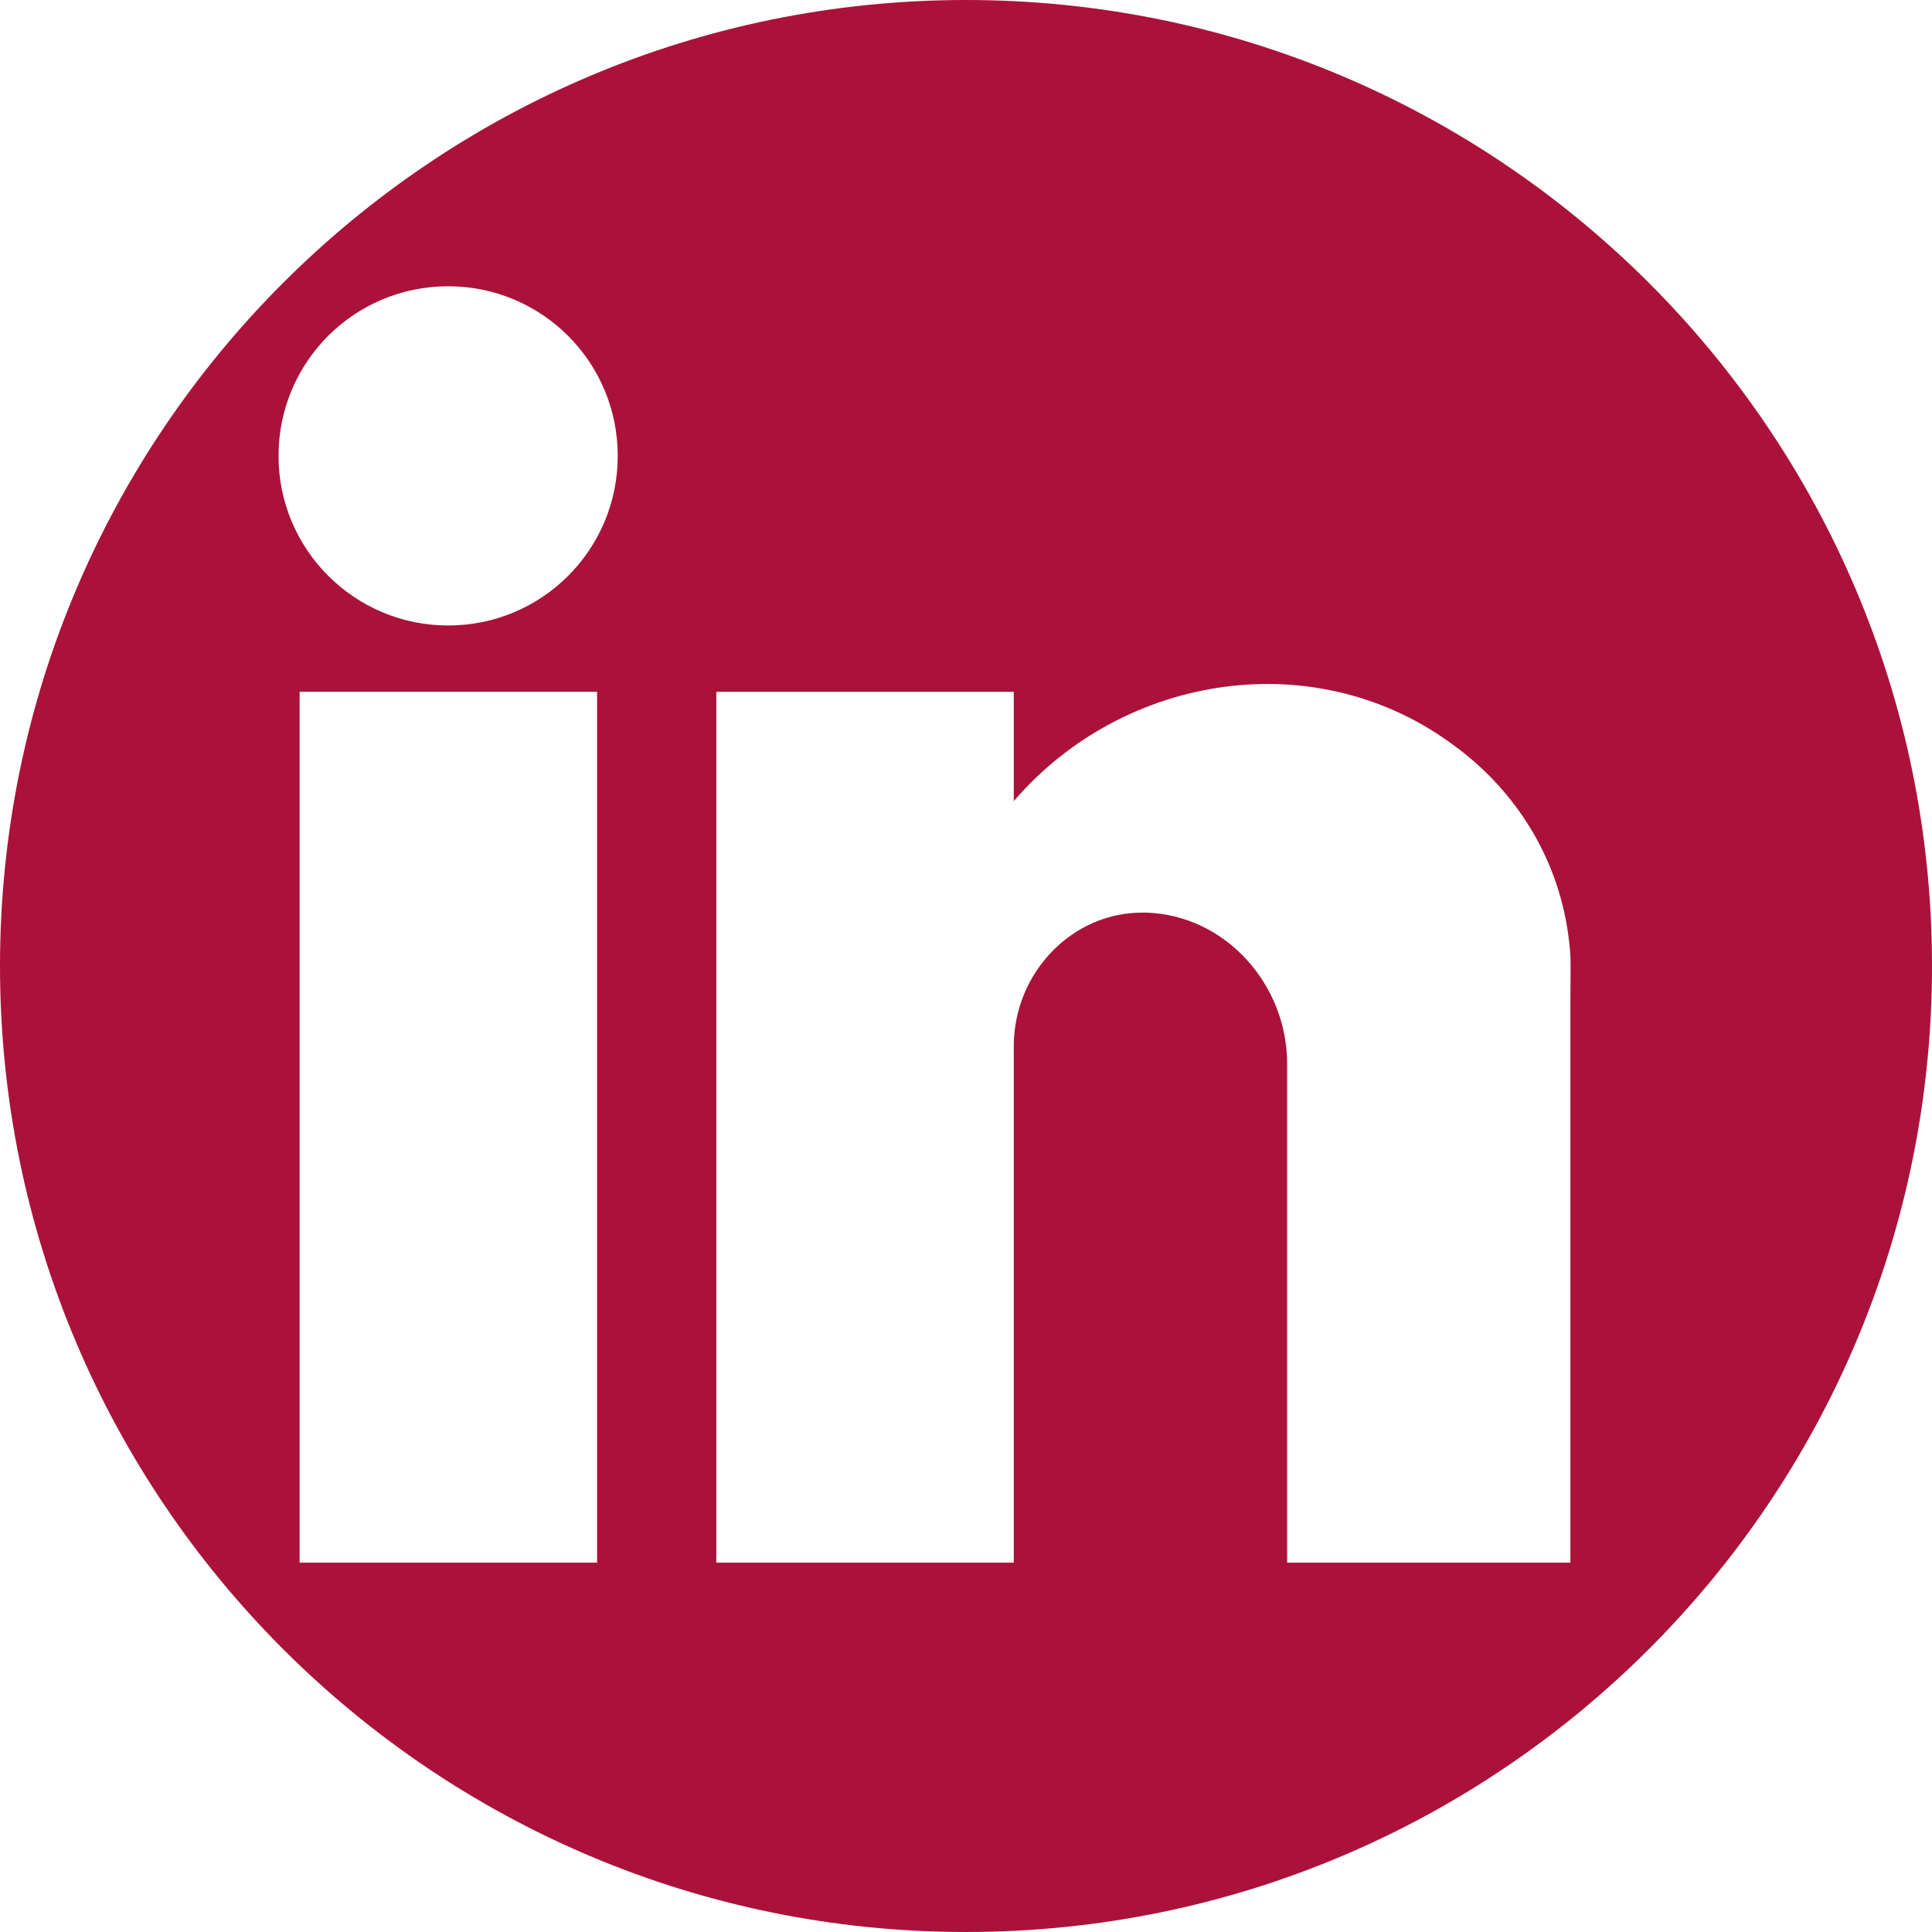
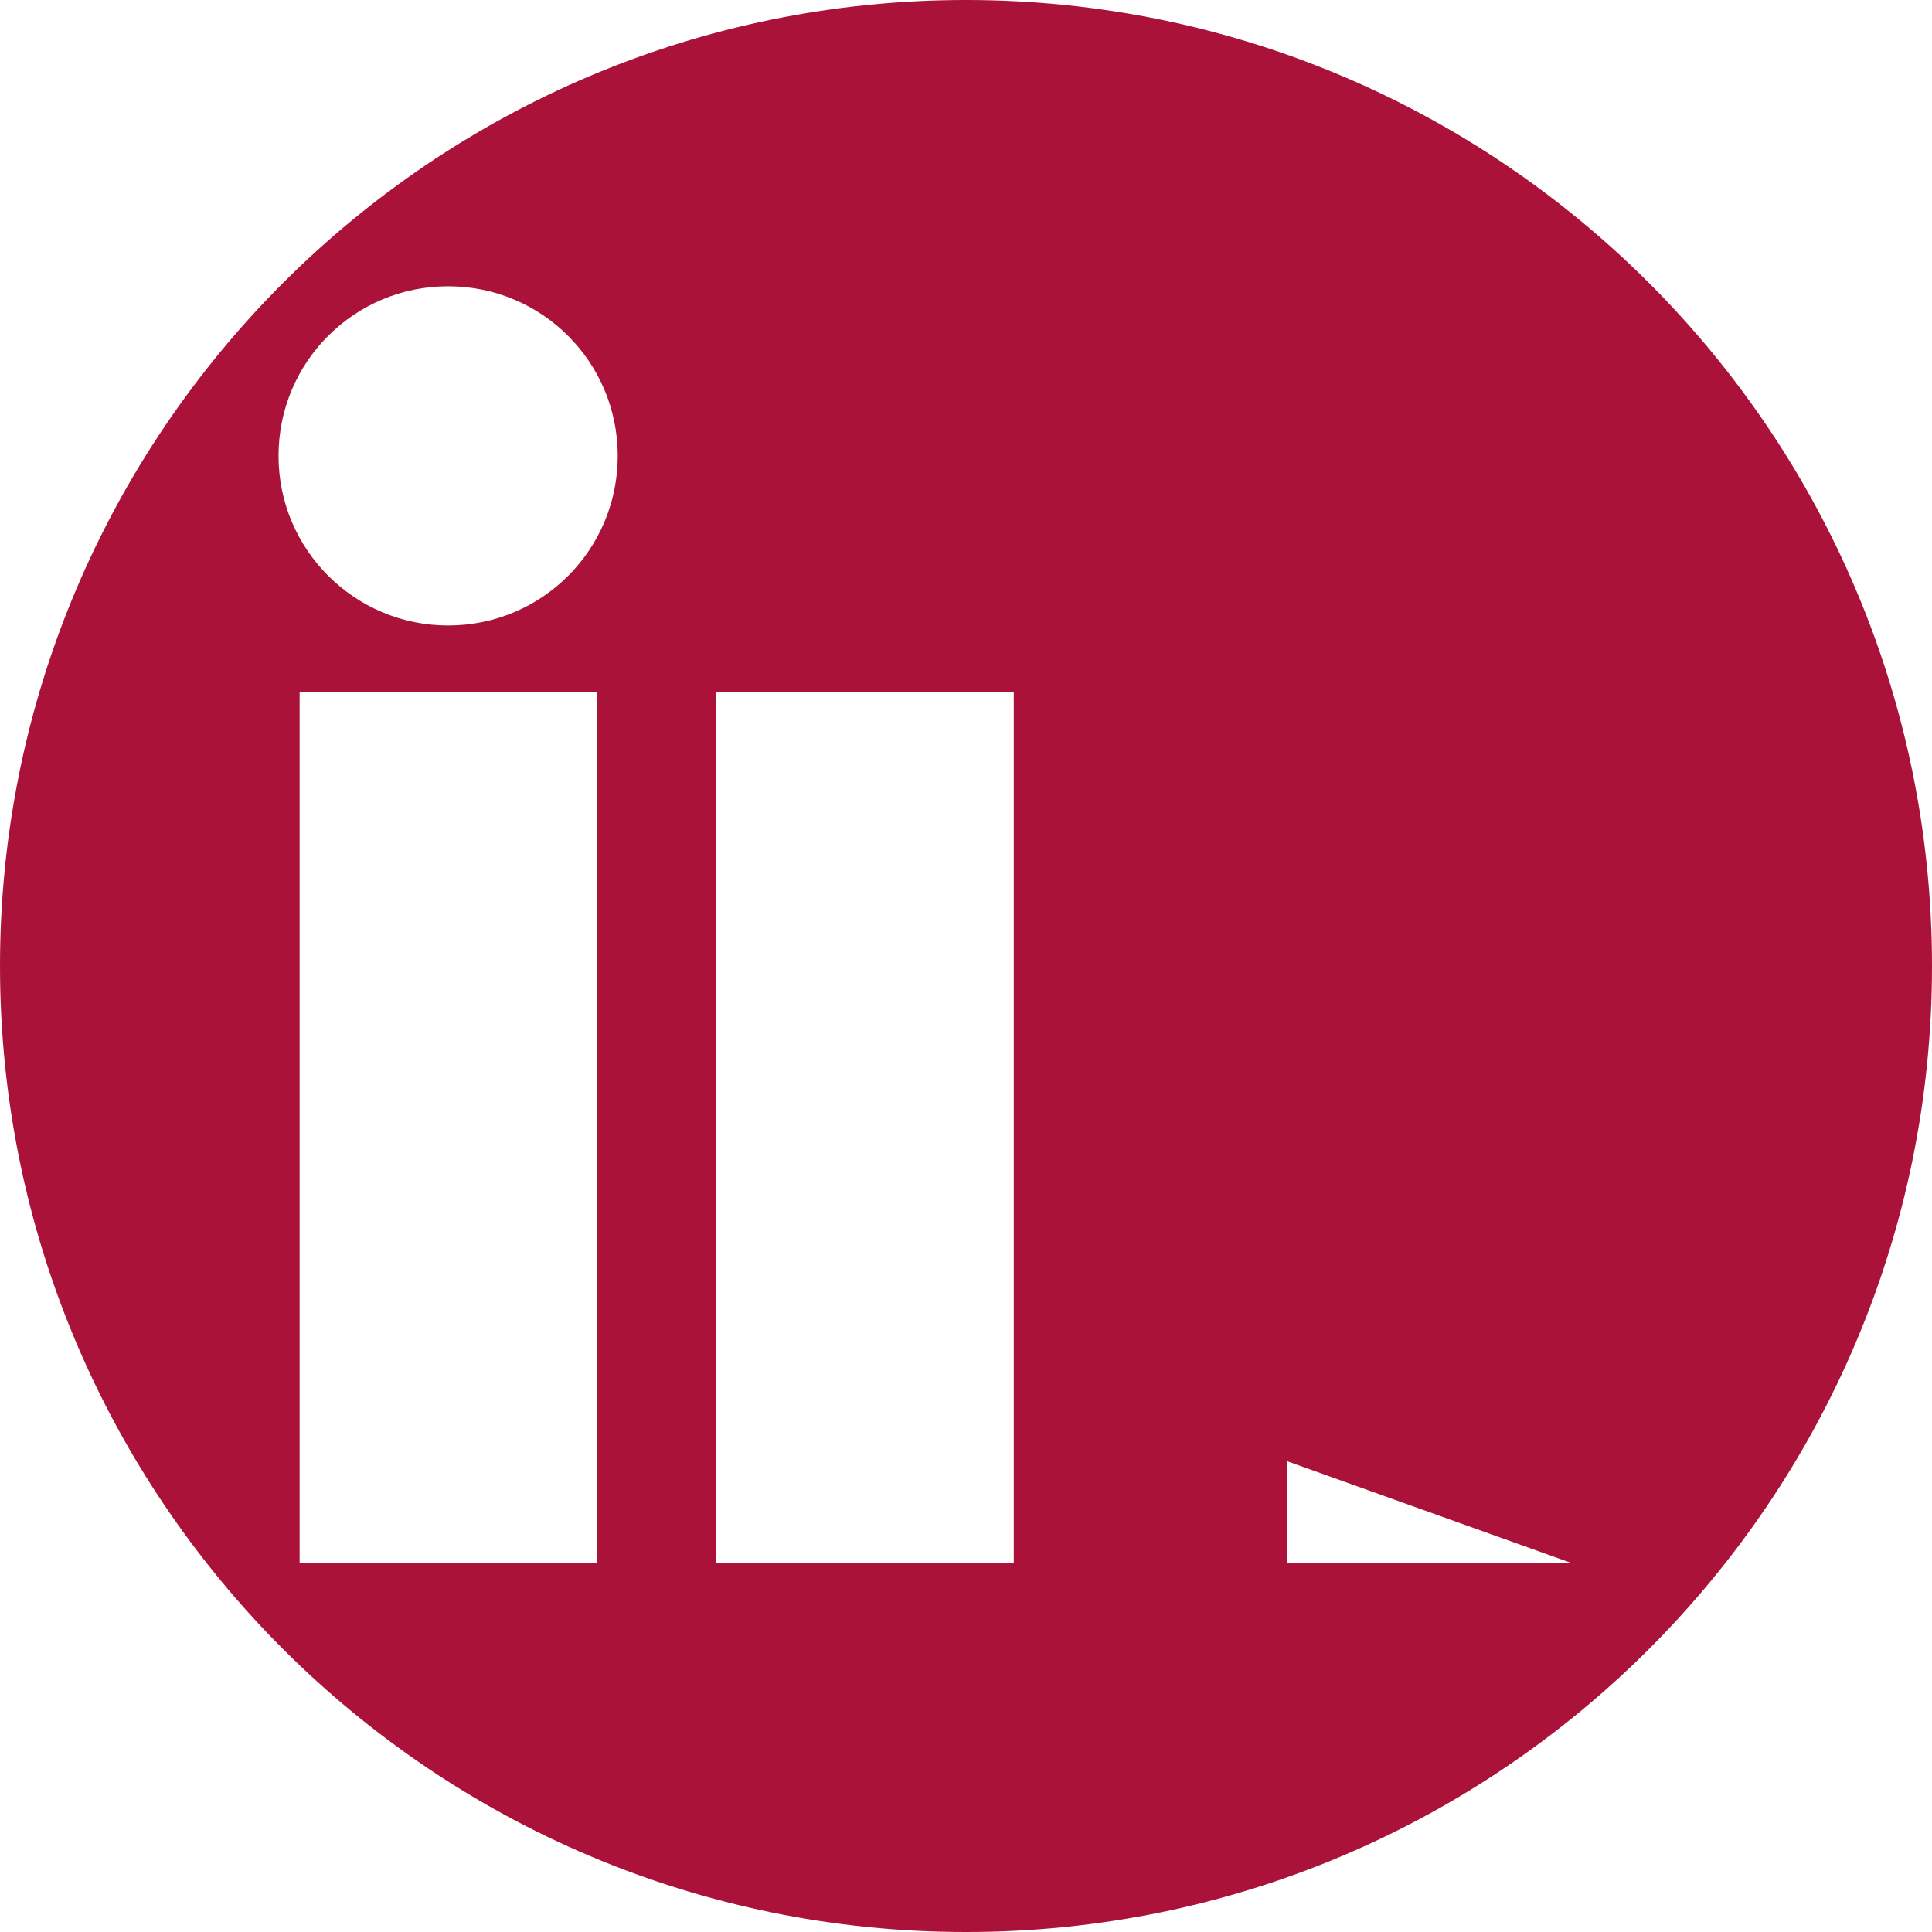
<svg xmlns="http://www.w3.org/2000/svg" id="Layer_1" data-name="Layer 1" viewBox="0 0 44.88 44.88">
  <defs>
    <style>
      .cls-1 {
        fill: #ab1239;
        stroke-width: 0px;
      }
    </style>
  </defs>
-   <path class="cls-1" d="M36.48,36.3h-6.58v-11.59c0-1.84-1.43-3.45-3.27-3.51-.01,0-.03,0-.04,0-1.69-.03-3.04,1.41-3.04,3.1v12h-6.91v-20.23h6.91v2.54c2.56-2.98,7.07-3.68,10.27-1.26.14.1.27.21.4.32,1.27,1.1,2.14,2.67,2.26,4.53.01.17,0,.88,0,1.05v13.06h0ZM10.41,14.53c-2.17,0-3.94-1.76-3.94-3.94s1.76-3.94,3.94-3.94,3.94,1.76,3.94,3.94-1.76,3.94-3.94,3.94h0ZM13.87,36.3h-6.91v-20.23h6.91v20.23h0ZM22.44,0C10.05,0,0,10.05,0,22.44s10.05,22.44,22.44,22.44,22.44-10.05,22.44-22.44S34.83,0,22.44,0h0Z" />
+   <path class="cls-1" d="M36.48,36.3h-6.58v-11.59c0-1.84-1.43-3.45-3.27-3.51-.01,0-.03,0-.04,0-1.69-.03-3.04,1.41-3.04,3.1v12h-6.91v-20.23h6.91v2.54v13.06h0ZM10.41,14.53c-2.17,0-3.94-1.76-3.94-3.94s1.76-3.94,3.94-3.94,3.94,1.76,3.94,3.94-1.76,3.94-3.94,3.94h0ZM13.87,36.3h-6.91v-20.23h6.91v20.23h0ZM22.44,0C10.05,0,0,10.05,0,22.44s10.05,22.44,22.44,22.44,22.44-10.05,22.44-22.44S34.83,0,22.44,0h0Z" />
</svg>